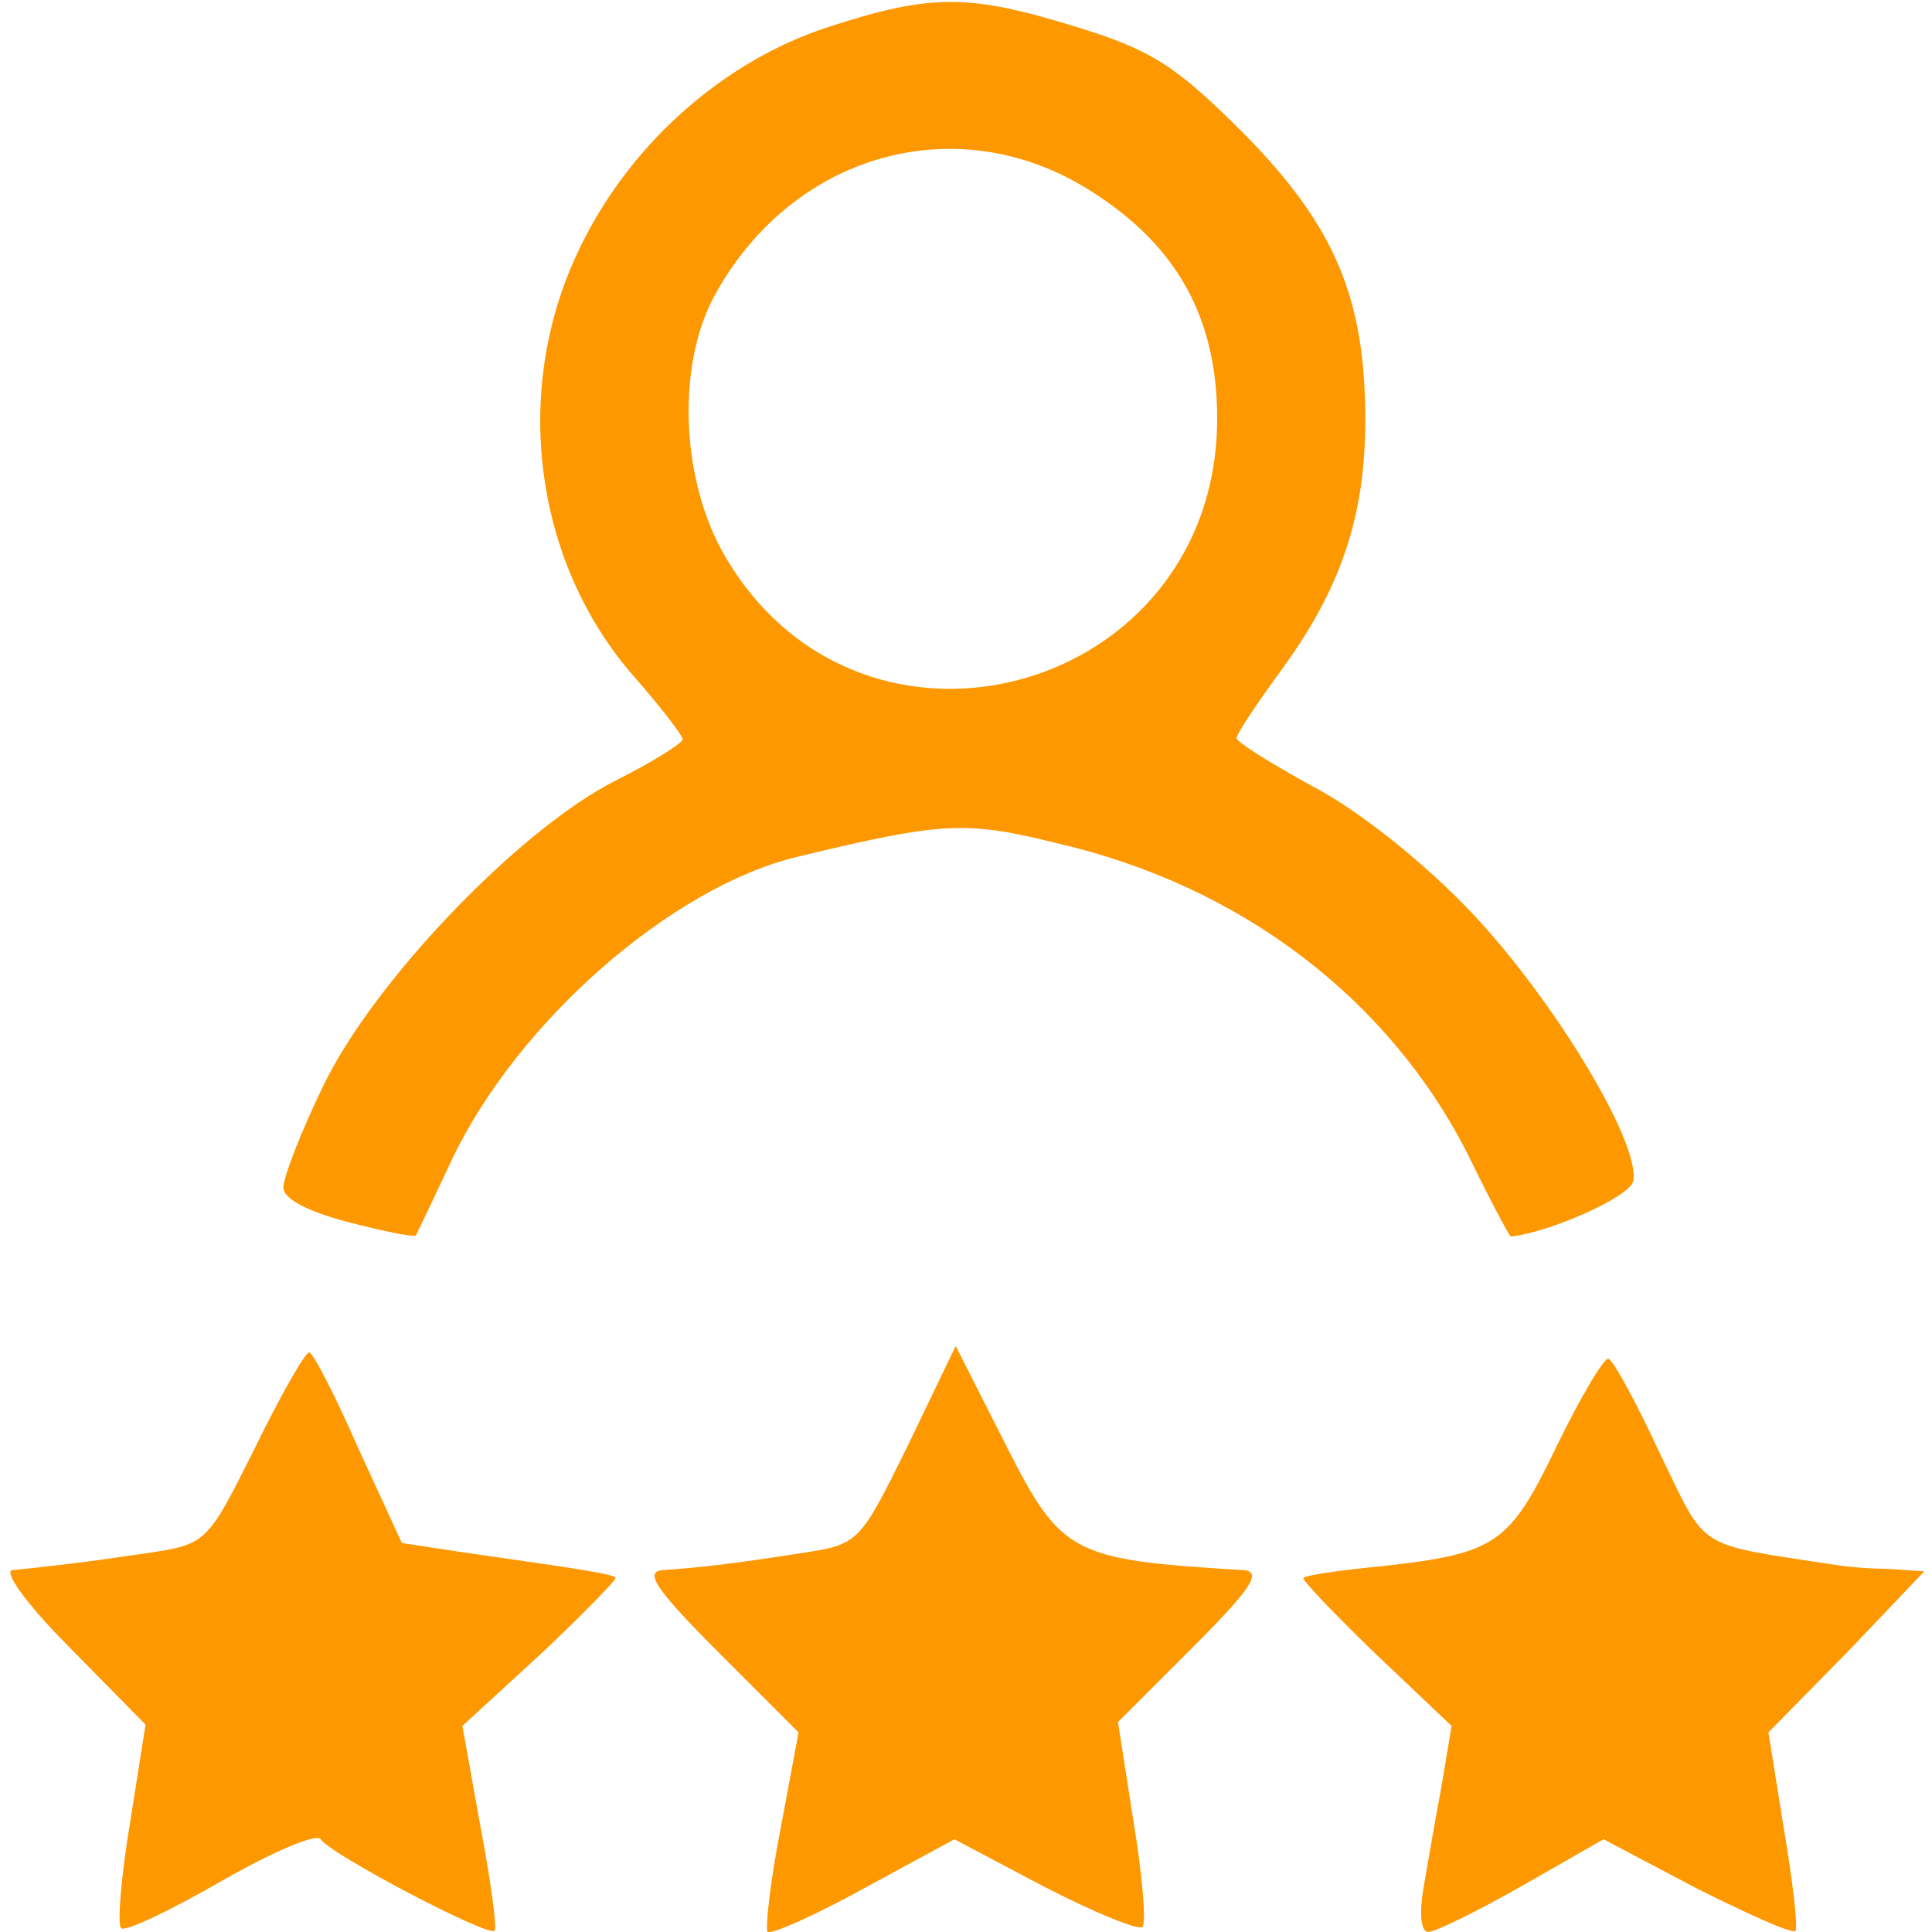
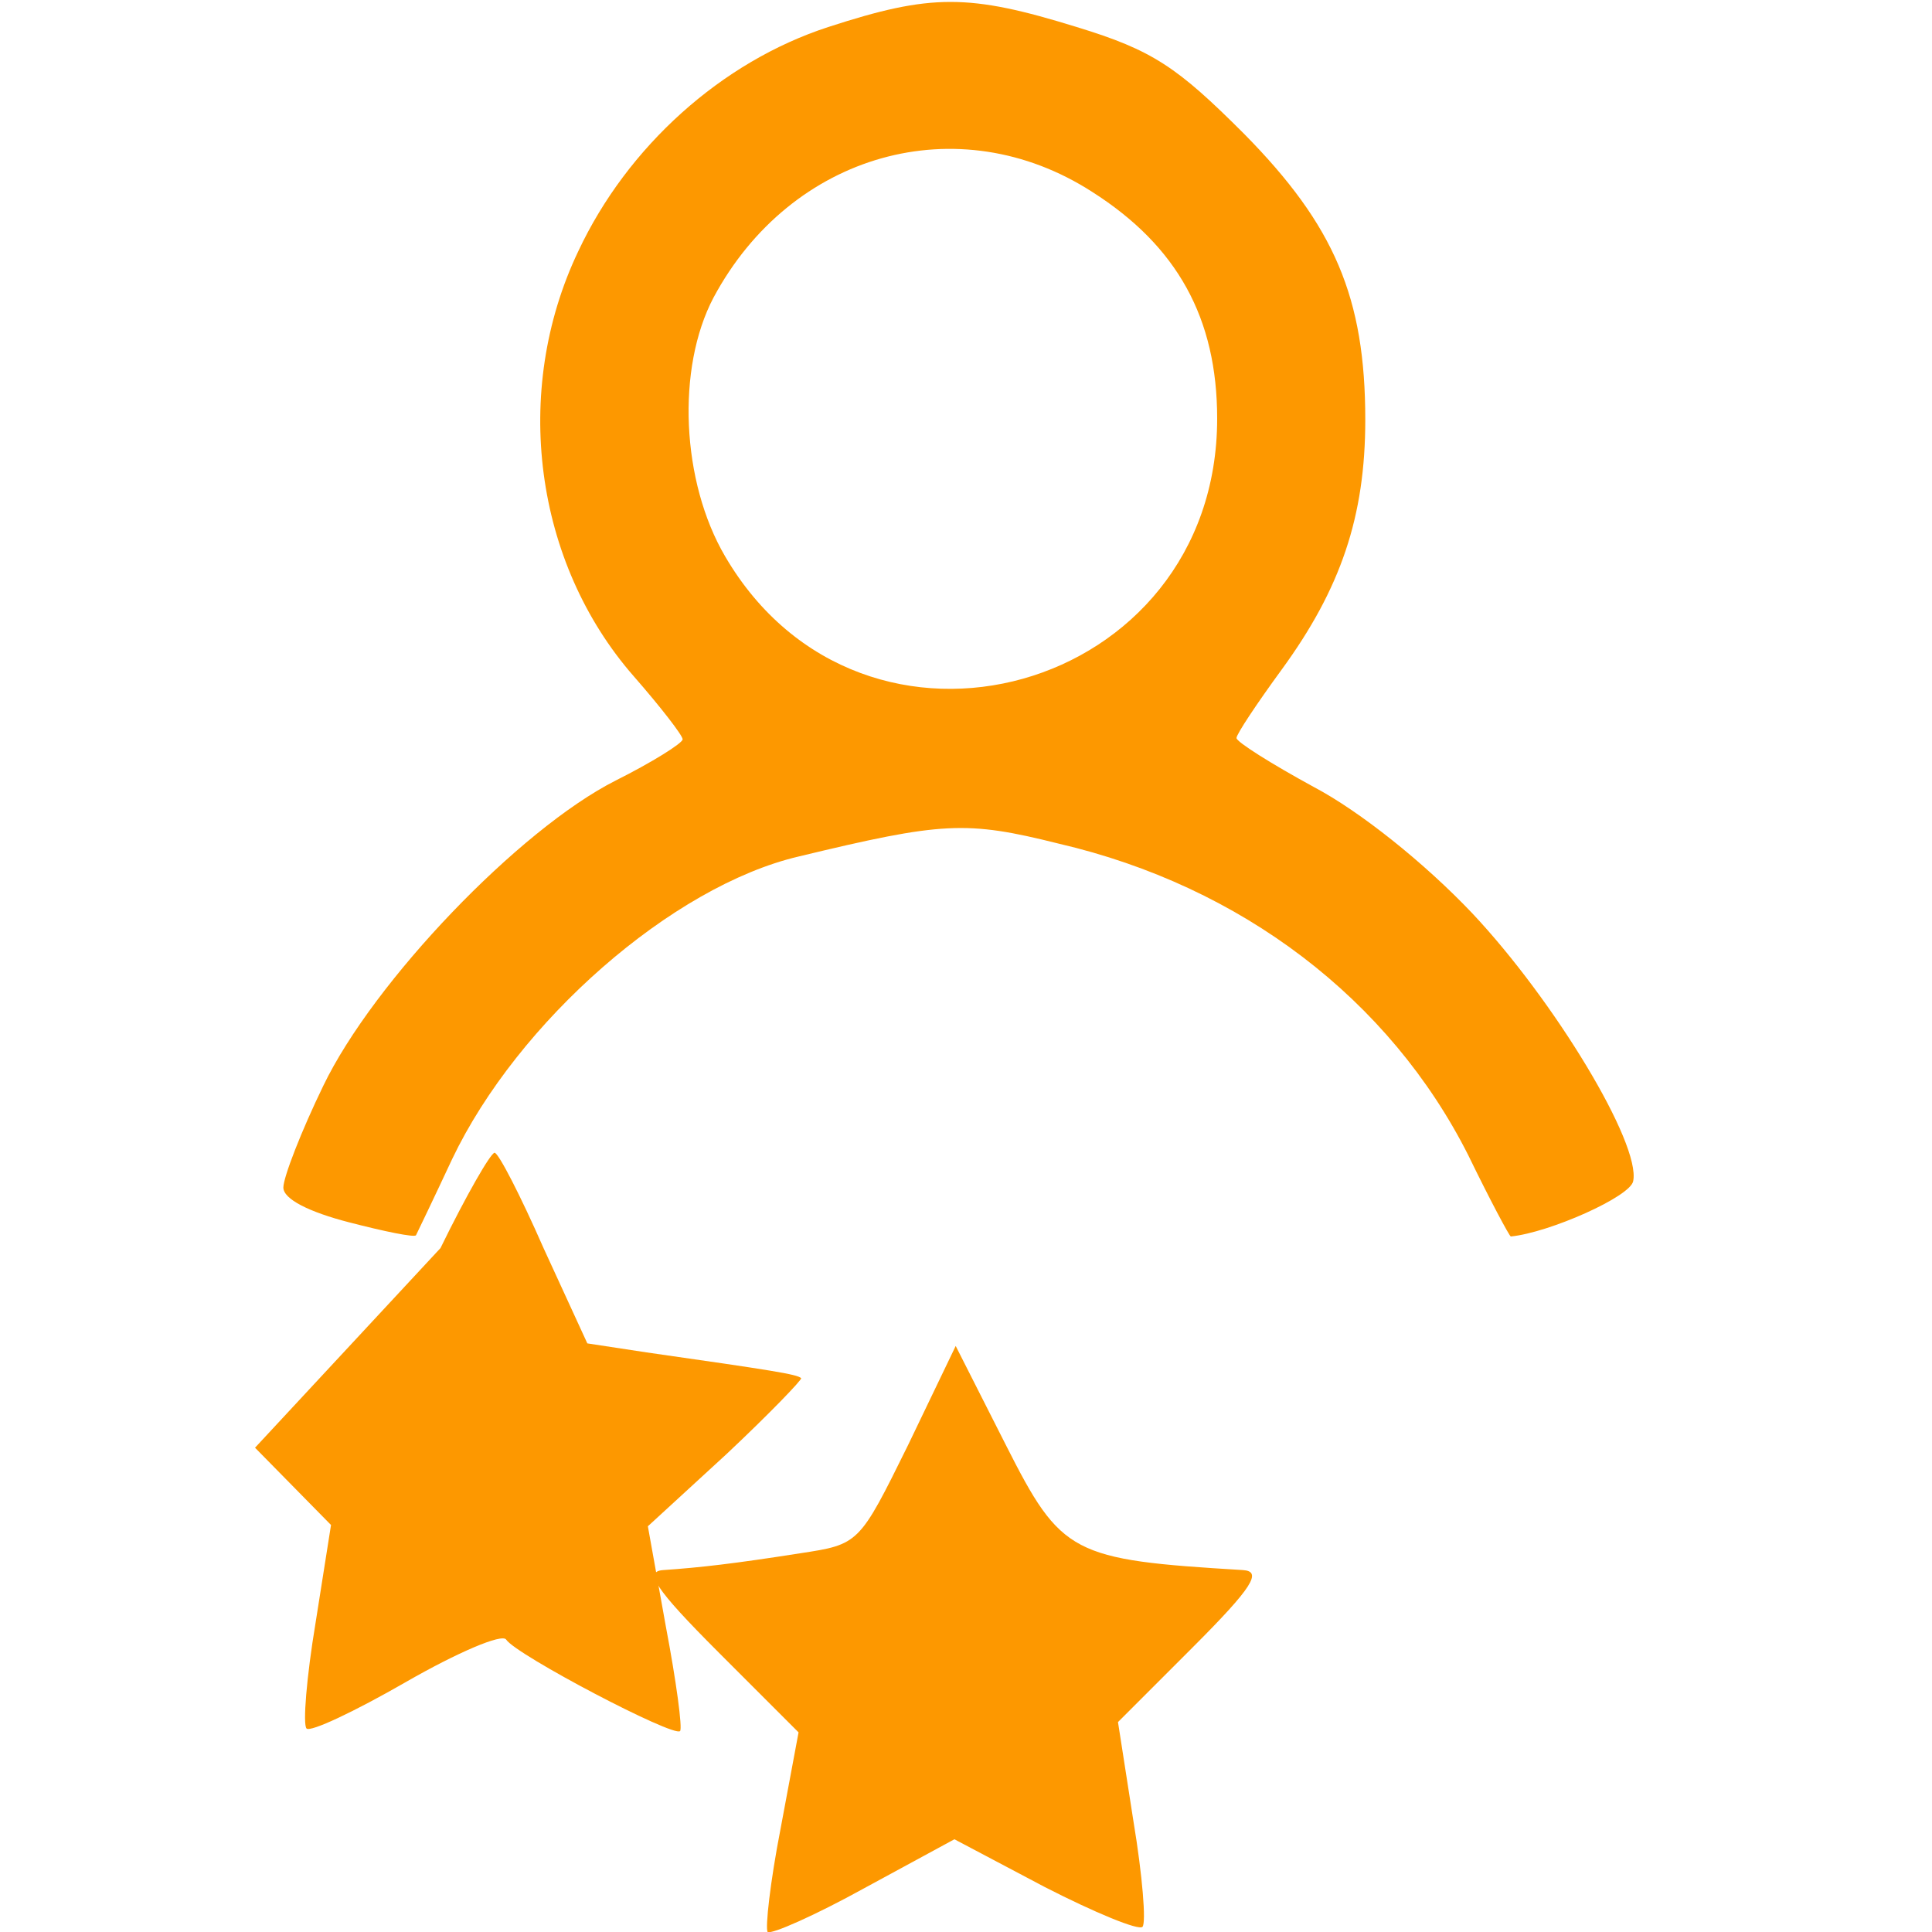
<svg xmlns="http://www.w3.org/2000/svg" version="1.0" width="150pt" height="150pt" viewBox="0 0 150 150" preserveAspectRatio="xMidYMid meet">
  <g transform="translate(0,150) scale(0.1,-0.1)" fill="#fd9800" stroke="none">
    <path d="M643 1479 c-83 -27 -156 -93 -194 -174 -52 -109 -34 -242 43 -330 21 -24 38 -46 38 -49 0 -3 -24 -18 -52 -32 -75 -38 -188 -156 -227 -237 -17 -35 -31 -71 -31 -79 0 -9 20 -19 51 -27 27 -7 51 -12 52 -10 1 2 14 29 28 59 51 107 171 212 269 235 112 27 130 28 202 10 142 -33 257 -121 318 -242 17 -35 32 -63 33 -63 30 3 93 31 95 43 6 29 -61 140 -125 208 -37 39 -87 79 -123 98 -33 18 -60 35 -60 38 0 3 16 27 35 53 46 63 65 119 65 194 0 95 -24 151 -94 222 -52 52 -71 65 -130 83 -84 26 -113 26 -193 0z m205 -128 c66 -42 97 -98 97 -176 0 -213 -275 -290 -382 -107 -34 58 -38 146 -9 201 60 112 190 149 294 82z" />
-     <path d="M198 376 c-37 -74 -37 -75 -85 -82 -47 -7 -73 -10 -103 -13 -8 0 9 -25 44 -60 l59 -60 -12 -76 c-7 -42 -10 -79 -7 -82 3 -3 37 13 77 36 40 23 75 38 78 33 8 -12 130 -76 135 -71 2 2 -3 39 -11 81 l-14 78 61 56 c33 31 59 58 58 59 -3 3 -22 6 -120 20 l-46 7 -34 74 c-18 41 -35 74 -38 74 -3 0 -22 -33 -42 -74z" />
+     <path d="M198 376 l59 -60 -12 -76 c-7 -42 -10 -79 -7 -82 3 -3 37 13 77 36 40 23 75 38 78 33 8 -12 130 -76 135 -71 2 2 -3 39 -11 81 l-14 78 61 56 c33 31 59 58 58 59 -3 3 -22 6 -120 20 l-46 7 -34 74 c-18 41 -35 74 -38 74 -3 0 -22 -33 -42 -74z" />
    <path d="M705 378 c-38 -77 -38 -77 -84 -84 -51 -8 -77 -11 -106 -13 -15 -1 -7 -14 43 -64 l62 -62 -14 -75 c-8 -41 -12 -77 -10 -80 3 -2 37 13 75 34 l70 38 70 -37 c39 -20 73 -34 76 -31 3 3 0 40 -7 82 l-12 77 58 58 c47 47 54 59 39 60 -133 8 -141 12 -184 97 l-39 77 -37 -77z" />
-     <path d="M1209 378 c-37 -77 -47 -84 -136 -94 -32 -3 -59 -7 -61 -9 -2 -1 24 -28 56 -59 l59 -56 -8 -48 c-5 -26 -11 -62 -14 -79 -3 -18 -2 -33 4 -33 5 0 38 16 73 36 l63 36 72 -38 c40 -20 75 -36 77 -33 2 2 -2 38 -9 79 l-12 75 61 62 60 63 -29 2 c-17 0 -34 2 -40 3 -110 17 -99 10 -136 86 -18 39 -36 72 -40 74 -3 2 -21 -28 -40 -67z" />
  </g>
</svg>